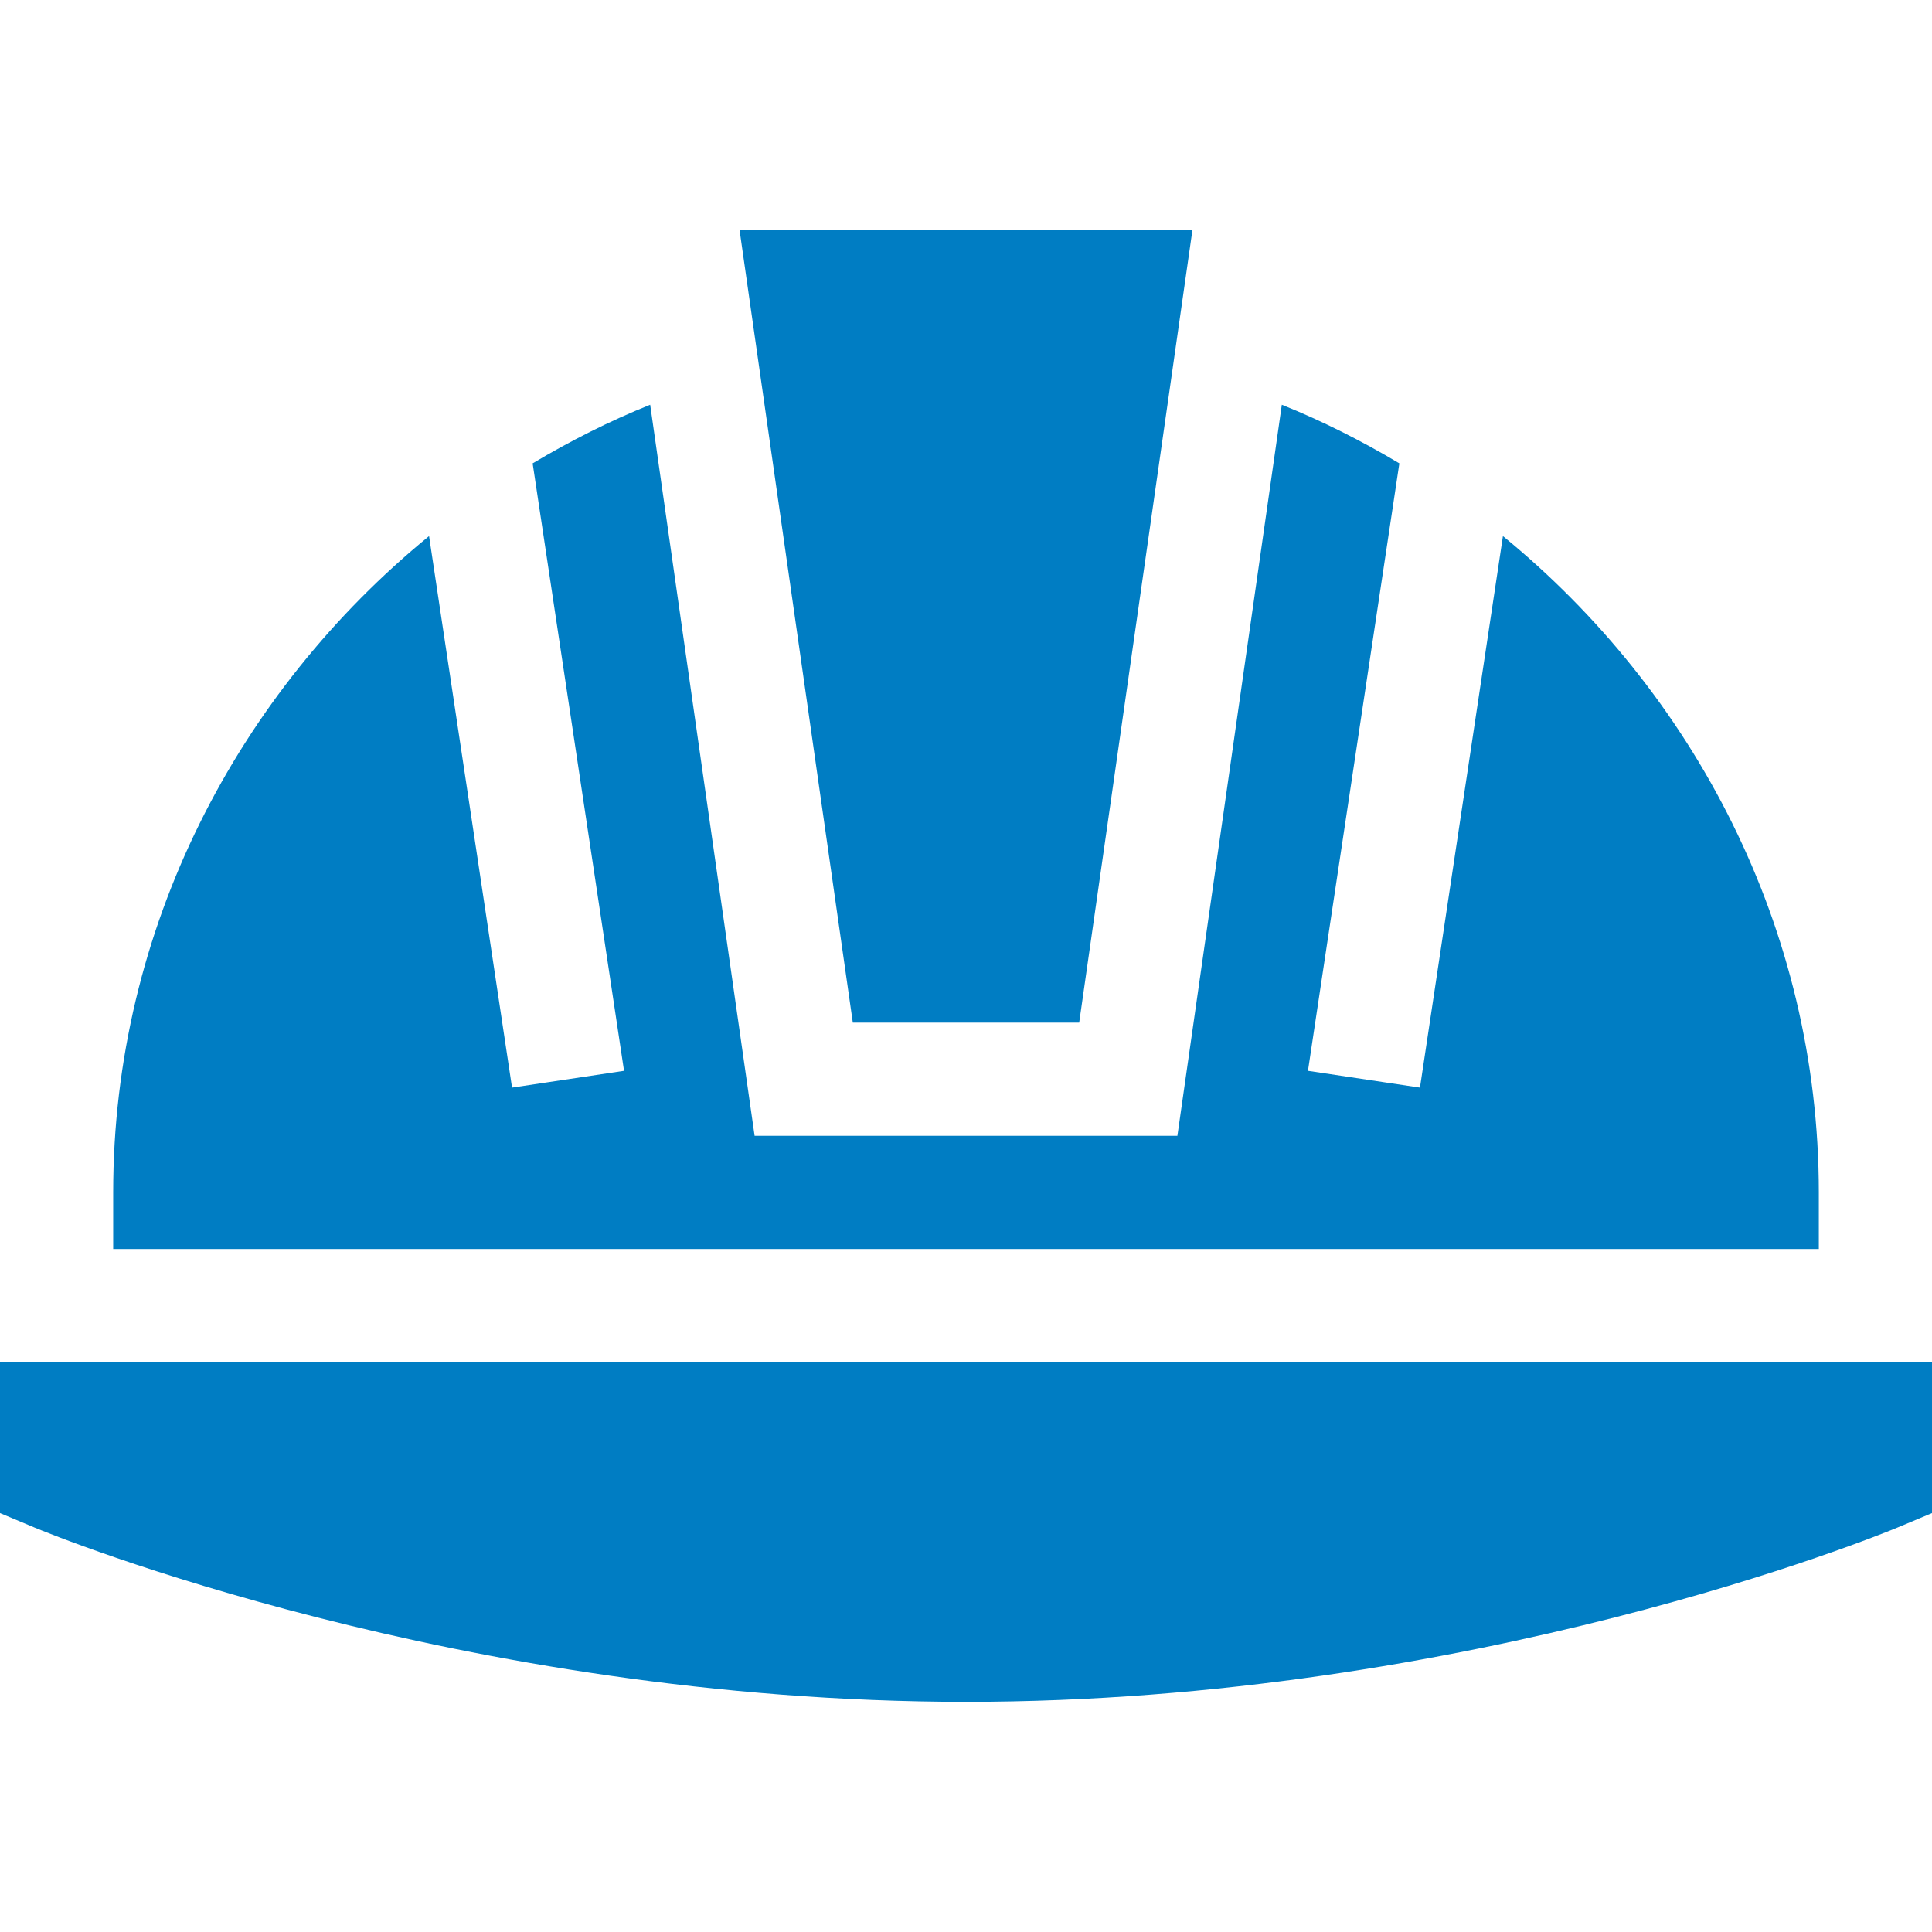
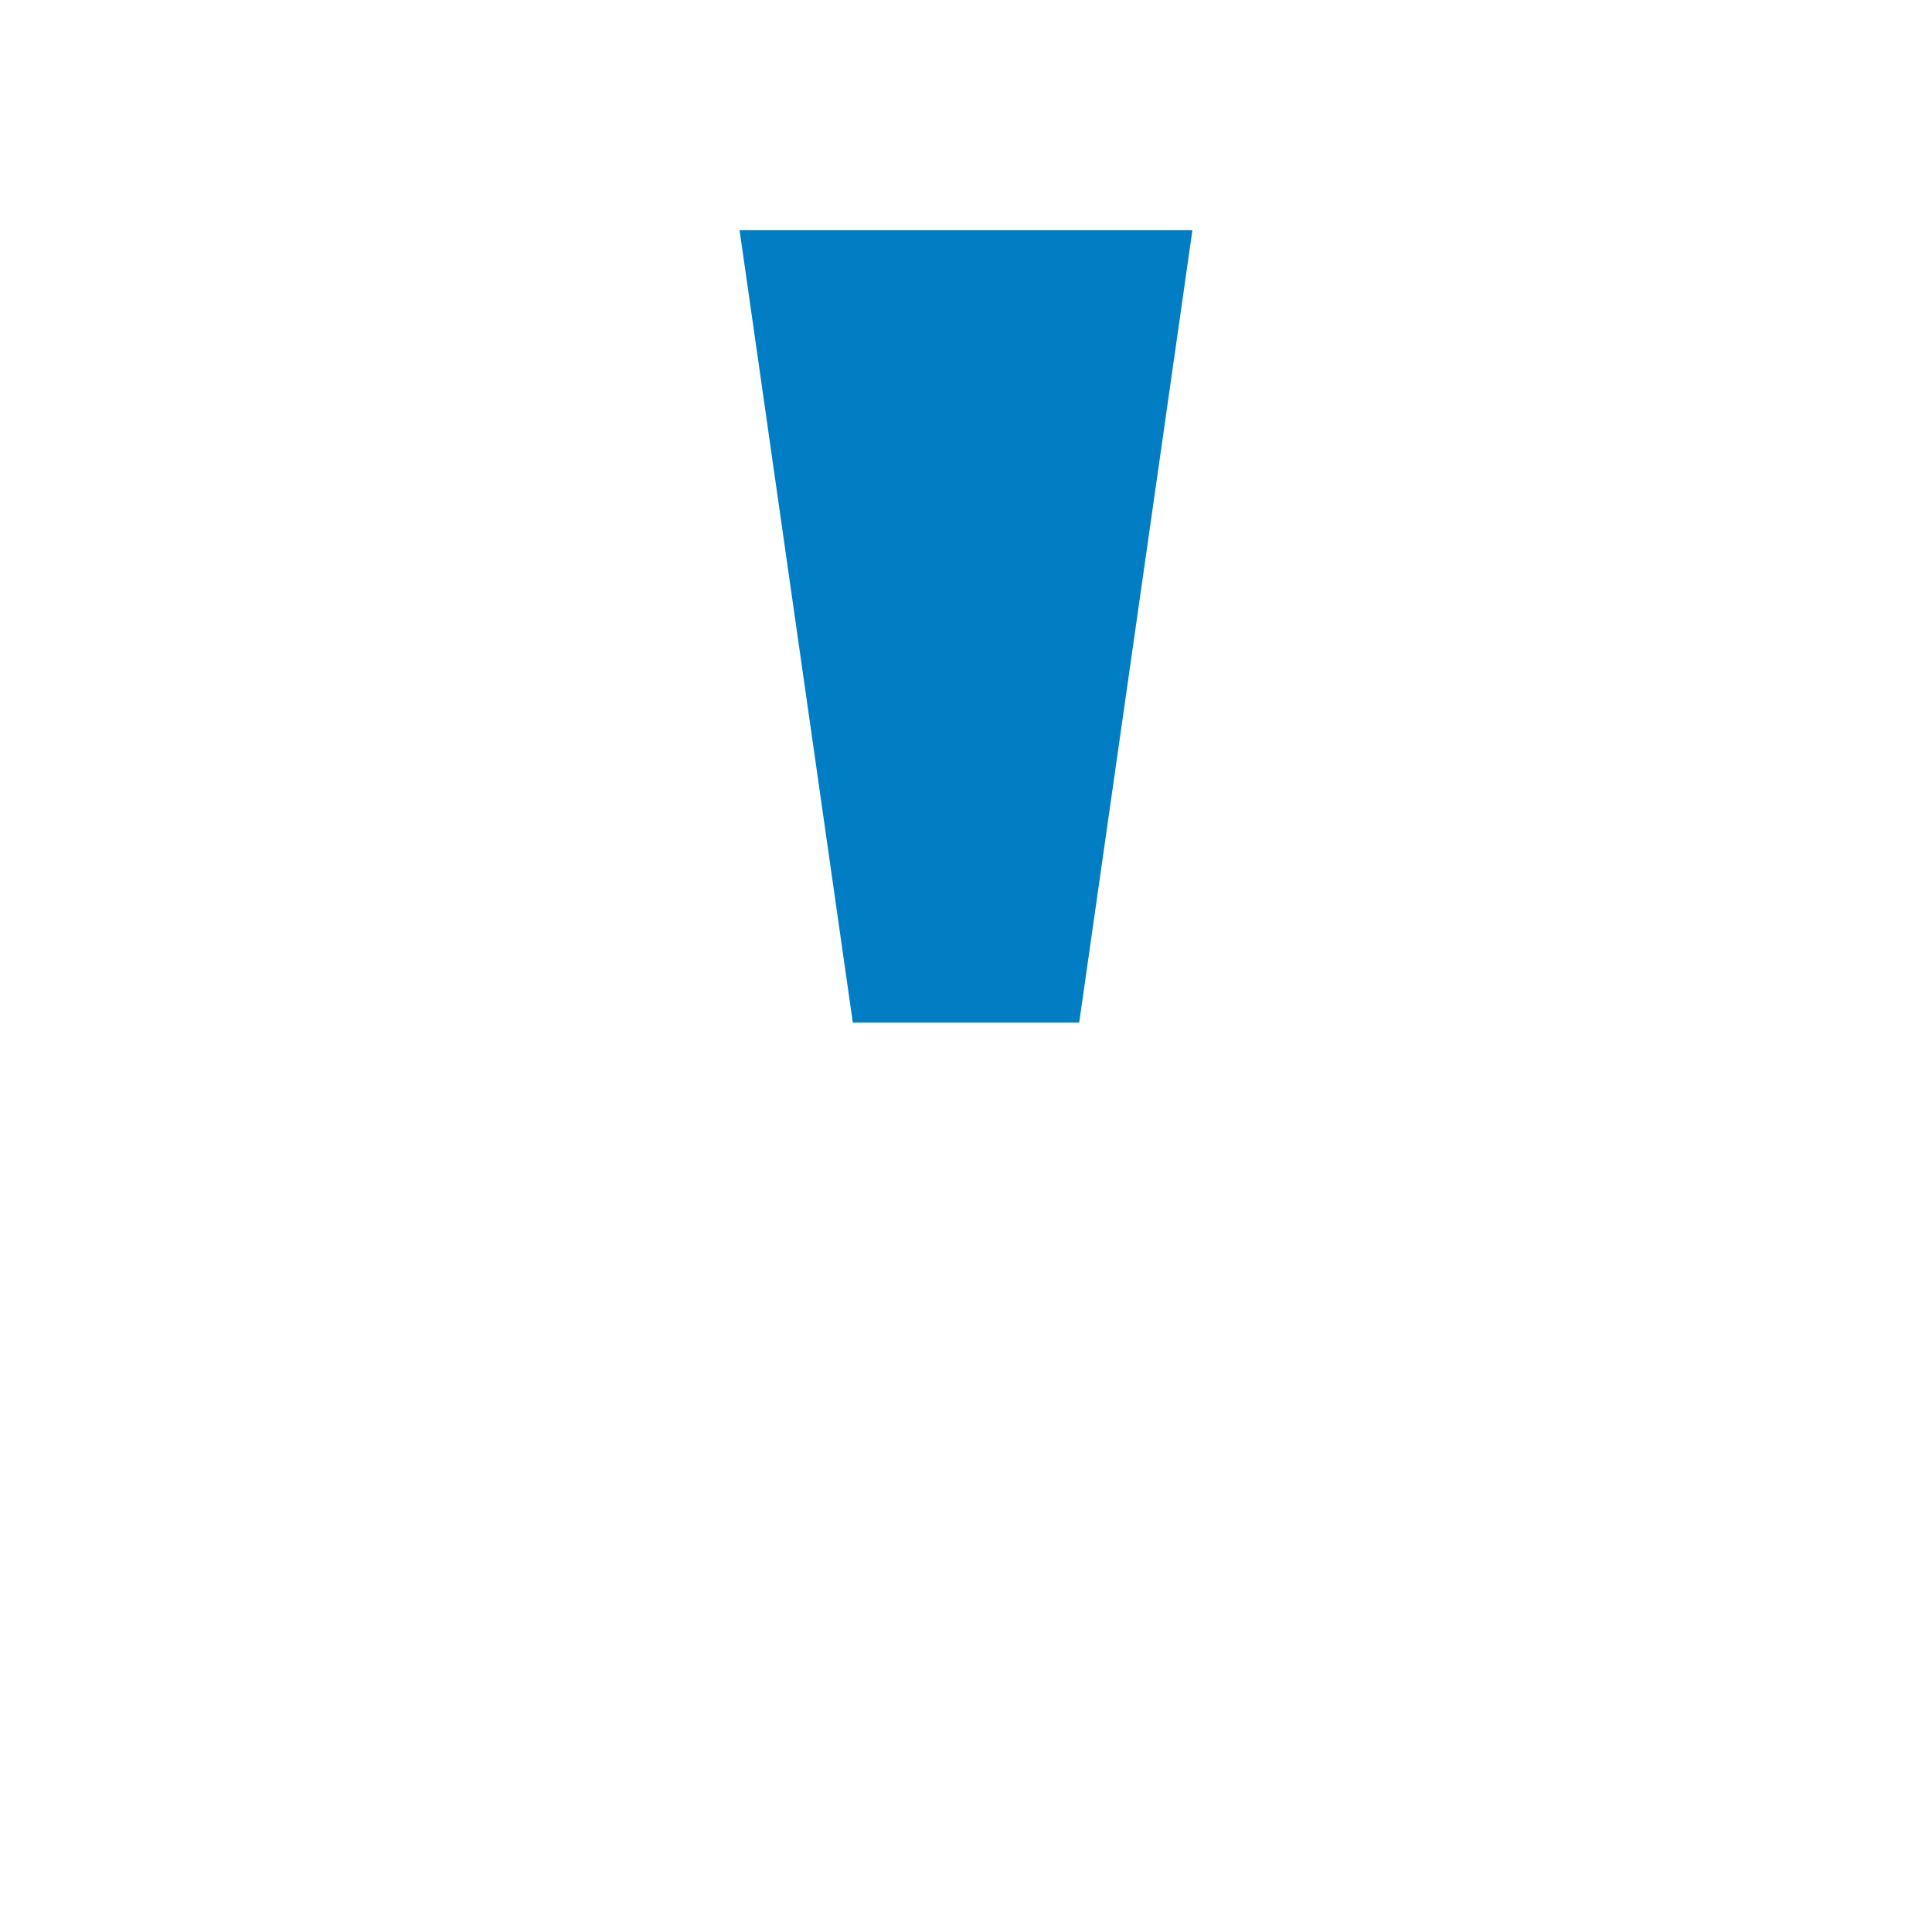
<svg xmlns="http://www.w3.org/2000/svg" width="36" height="36" viewBox="0 0 36 36" fill="none">
-   <path d="M0 25.383V28.194L0.647 28.465C0.964 28.597 8.576 31.711 18 31.711C27.424 31.711 35.036 28.597 35.353 28.465L36 28.194V25.383H0Z" fill="#007DC3" />
  <path d="M20.109 19.055L22.219 4.289H13.781L15.891 19.055H20.109Z" fill="#007DC3" />
-   <path d="M33.891 22.219C33.891 17.282 31.55 12.887 28.005 9.989L26.459 20.266L24.372 19.953L26.075 8.634C25.377 8.218 24.648 7.848 23.885 7.542L21.939 21.164H14.061L12.115 7.542C11.352 7.848 10.623 8.218 9.925 8.634L11.628 19.953L9.541 20.266L7.995 9.989C4.45 12.887 2.109 17.282 2.109 22.219V23.273H33.891V22.219Z" fill="#007DC3" />
</svg>